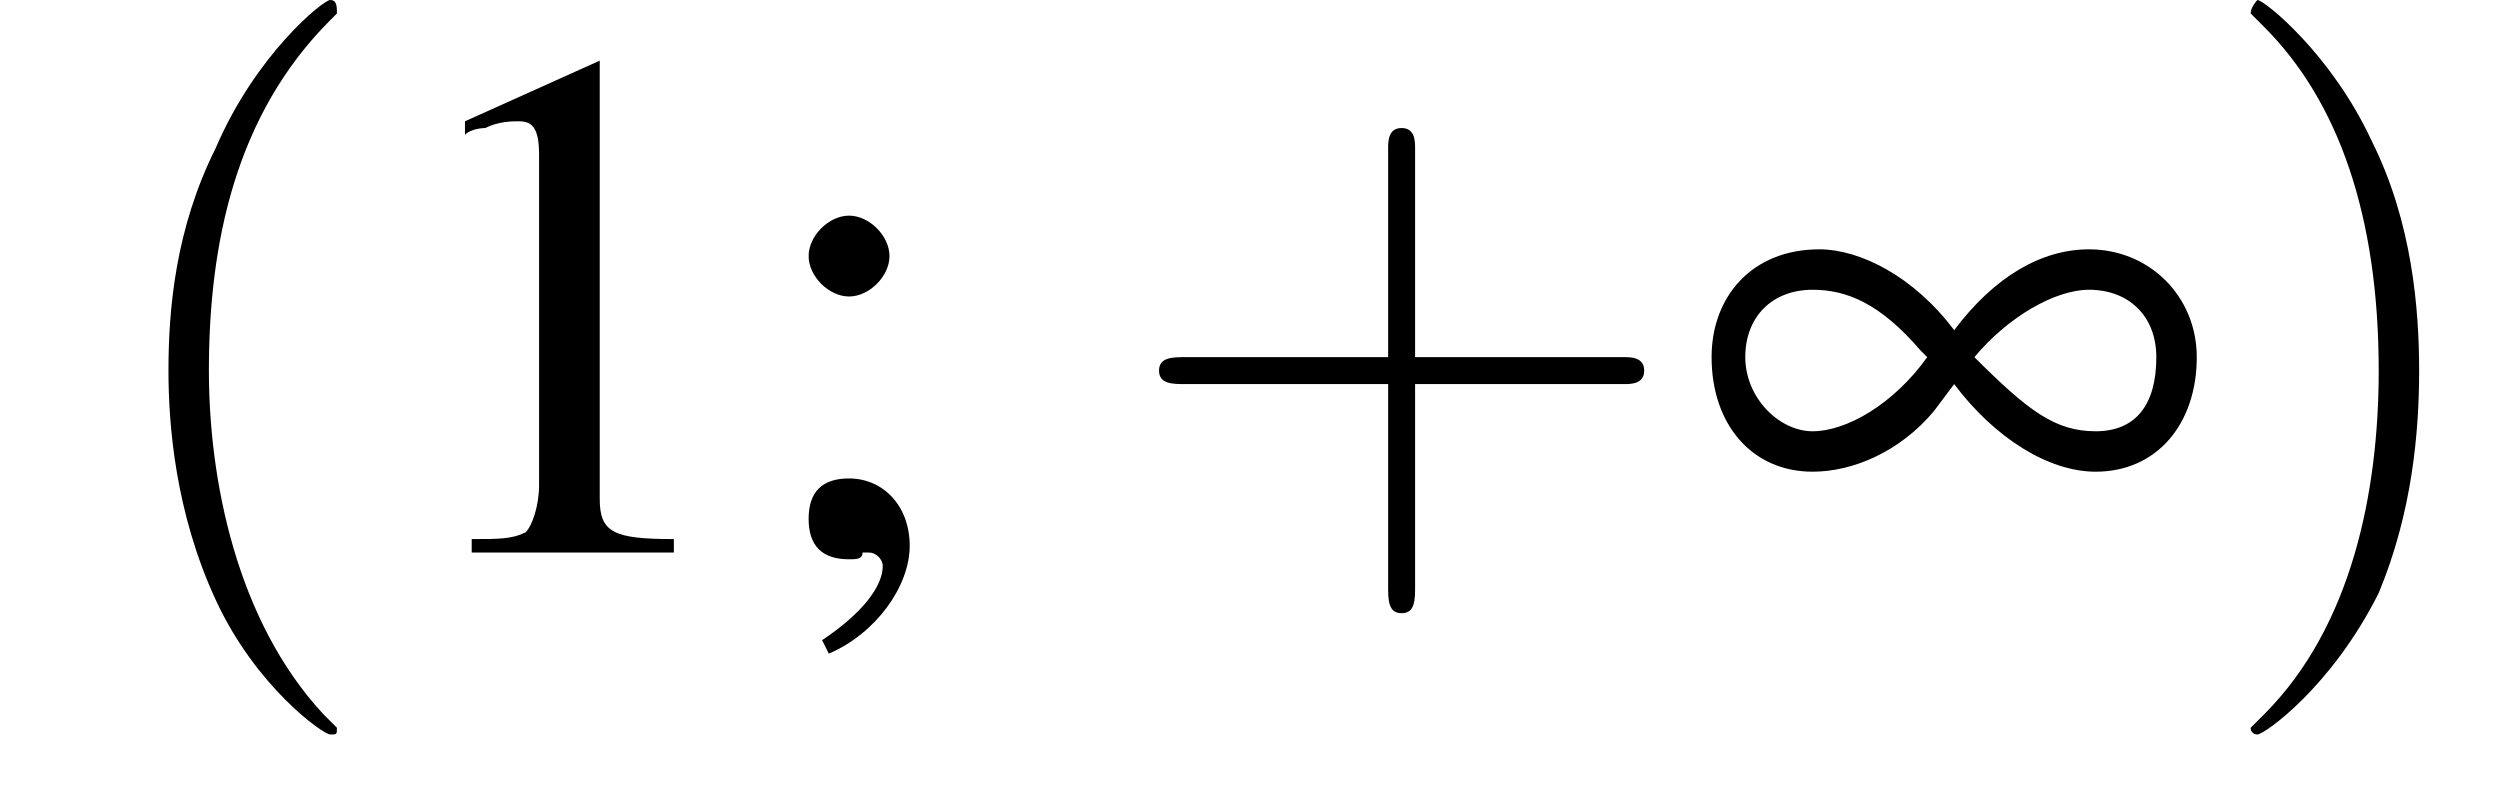
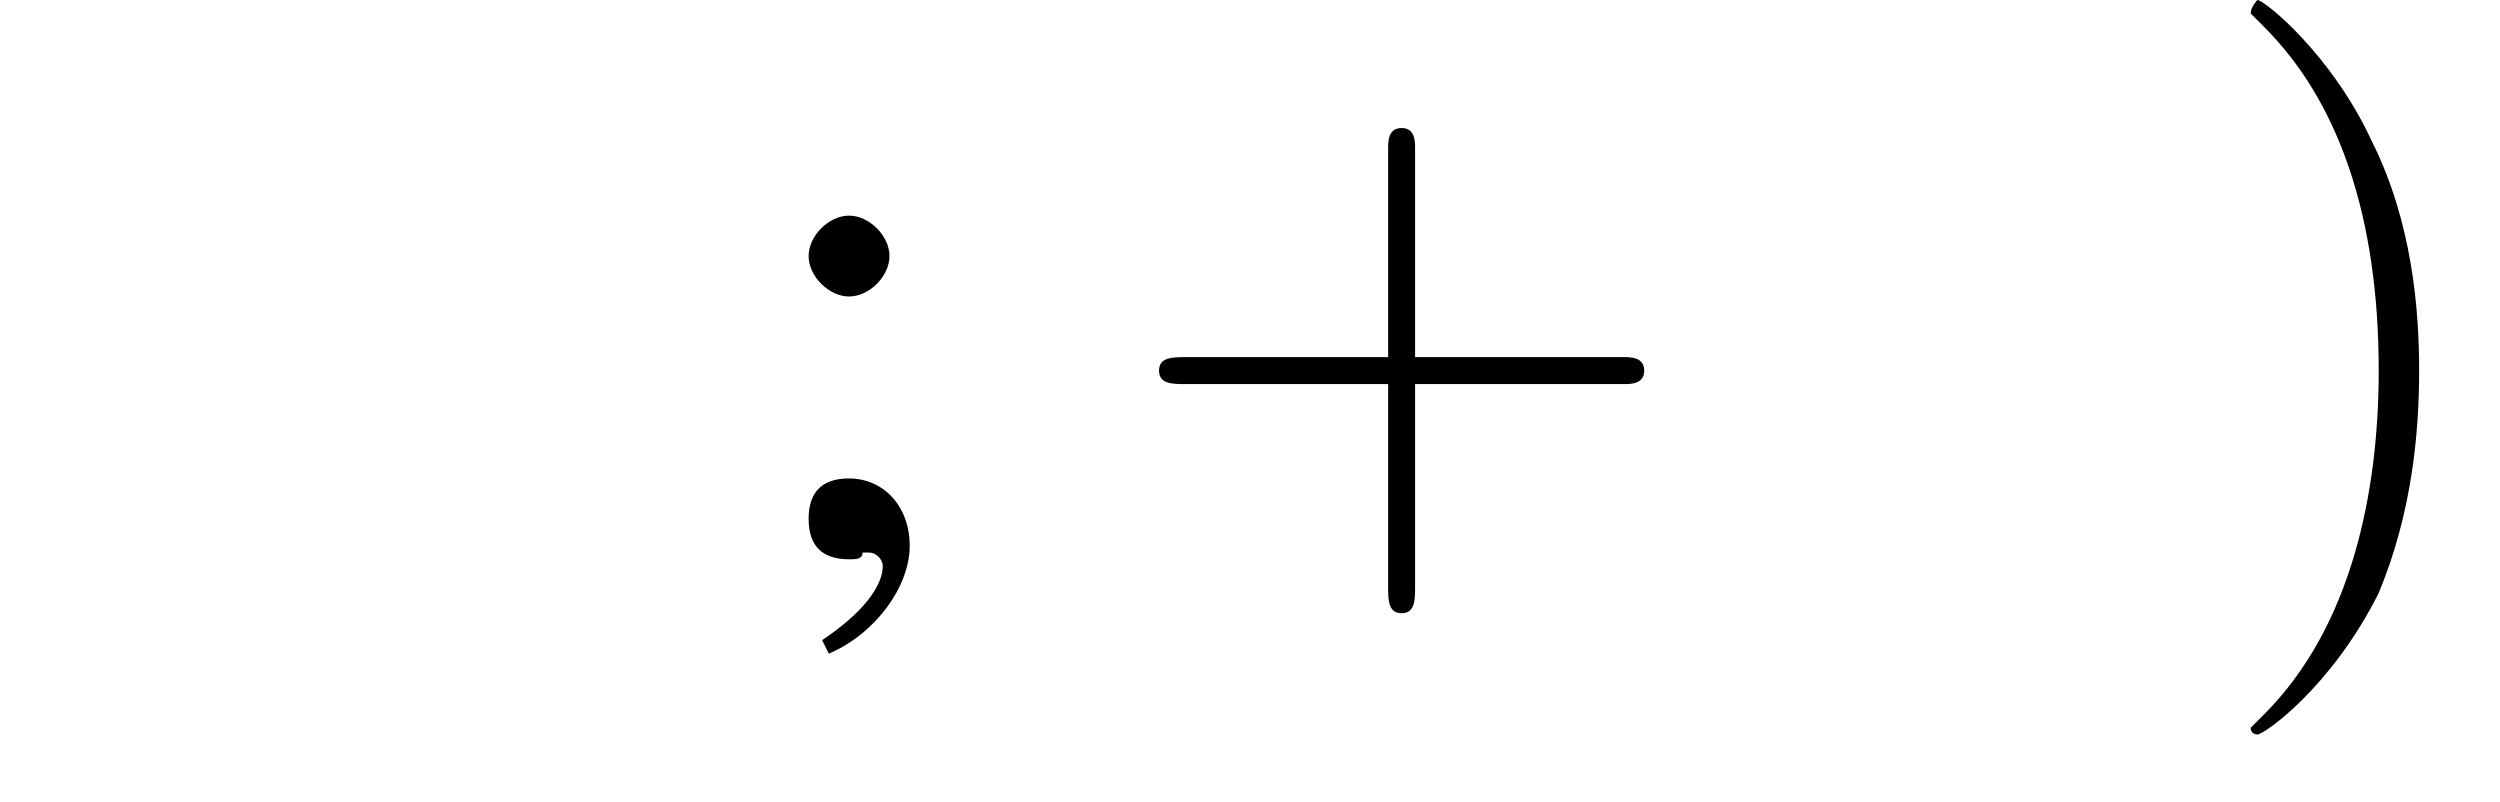
<svg xmlns="http://www.w3.org/2000/svg" xmlns:xlink="http://www.w3.org/1999/xlink" version="1.1" width="37.1pt" height="11.9pt" viewBox="218.1 74.1 37.1 11.9">
  <defs>
-     <path id="g3-49" d="M3.2-7.3L1.2-6.4V-6.2C1.3-6.3 1.5-6.3 1.5-6.3C1.7-6.4 1.9-6.4 2-6.4C2.2-6.4 2.3-6.3 2.3-5.9V-1C2.3-.7 2.2-.4 2.1-.3C1.9-.2 1.7-.2 1.3-.2V0H4.3V-.2C3.4-.2 3.2-.3 3.2-.8V-7.3L3.2-7.3Z" />
    <path id="g3-59" d="M1.2 1.5C1.9 1.2 2.4 .5 2.4-.1C2.4-.7 2-1.1 1.5-1.1C1.1-1.1 .9-.9 .9-.5C.9-.1 1.1 .1 1.5 .1C1.6 .1 1.7 .1 1.7 0C1.8 0 1.8 0 1.8 0C1.9 0 2 .1 2 .2C2 .5 1.7 .9 1.1 1.3L1.2 1.5ZM1.5-5C1.2-5 .9-4.7 .9-4.4C.9-4.1 1.2-3.8 1.5-3.8C1.8-3.8 2.1-4.1 2.1-4.4C2.1-4.7 1.8-5 1.5-5Z" />
-     <path id="g2-165" d="M3.9-2.5C4.5-1.7 5.3-1.2 6-1.2C6.9-1.2 7.5-1.9 7.5-2.9C7.5-3.8 6.8-4.5 5.9-4.5C5.2-4.5 4.5-4.1 3.9-3.3C3.3-4.1 2.5-4.5 1.9-4.5C.9-4.5 .3-3.8 .3-2.9C.3-1.9 .9-1.2 1.8-1.2C2.4-1.2 3.1-1.5 3.6-2.1L3.9-2.5ZM4.2-2.9C4.7-3.5 5.4-3.9 5.9-3.9C6.5-3.9 6.9-3.5 6.9-2.9C6.9-2.2 6.6-1.8 6-1.8C5.4-1.8 5-2.1 4.2-2.9ZM3.5-2.9C3-2.2 2.3-1.8 1.8-1.8S.8-2.3 .8-2.9C.8-3.5 1.2-3.9 1.8-3.9C2.3-3.9 2.8-3.7 3.4-3C3.5-2.9 3.5-2.9 3.5-2.9Z" />
    <use id="g7-49" xlink:href="#g3-49" />
    <use id="g7-59" xlink:href="#g3-59" />
-     <path id="g8-40" d="M3.6 2.6C3.6 2.6 3.6 2.6 3.4 2.4C2.1 1 1.7-1.1 1.7-2.7C1.7-4.6 2.1-6.5 3.5-7.9C3.6-8 3.6-8 3.6-8C3.6-8.1 3.6-8.2 3.5-8.2C3.4-8.2 2.4-7.4 1.8-6C1.2-4.8 1.1-3.6 1.1-2.7C1.1-1.9 1.2-.6 1.8 .7C2.4 2 3.4 2.7 3.5 2.7C3.6 2.7 3.6 2.7 3.6 2.6Z" />
    <path id="g8-41" d="M3.1-2.7C3.1-3.6 3-4.9 2.4-6.1C1.8-7.4 .8-8.2 .7-8.2C.7-8.2 .6-8.1 .6-8C.6-8 .6-8 .8-7.8C1.9-6.7 2.5-5 2.5-2.7C2.5-.9 2.1 1.1 .8 2.4C.6 2.6 .6 2.6 .6 2.6C.6 2.7 .7 2.7 .7 2.7C.8 2.7 1.8 2 2.5 .6C3-.6 3.1-1.8 3.1-2.7Z" />
    <path id="g8-43" d="M4.4-2.5H7.5C7.6-2.5 7.8-2.5 7.8-2.7S7.6-2.9 7.5-2.9H4.4V-6C4.4-6.1 4.4-6.3 4.2-6.3S4-6.1 4-6V-2.9H1C.8-2.9 .6-2.9 .6-2.7S.8-2.5 1-2.5H4V.5C4 .7 4 .9 4.2 .9S4.4 .7 4.4 .5V-2.5Z" />
    <path id="g1-0" d="M7.2-2.5C7.3-2.5 7.5-2.5 7.5-2.7S7.3-2.9 7.2-2.9H1.3C1.1-2.9 .9-2.9 .9-2.7S1.1-2.5 1.3-2.5H7.2Z" />
  </defs>
  <g id="page1">
    <use x="219.5" y="82.3" xlink:href="#g8-40" />
    <use x="223.8" y="82.3" xlink:href="#g7-49" />
    <use x="229.2" y="82.3" xlink:href="#g7-59" />
    <use x="234.7" y="82.3" xlink:href="#g8-43" />
    <use x="243.2" y="82.3" xlink:href="#g2-165" />
    <use x="250.9" y="82.3" xlink:href="#g8-41" />
  </g>
</svg>